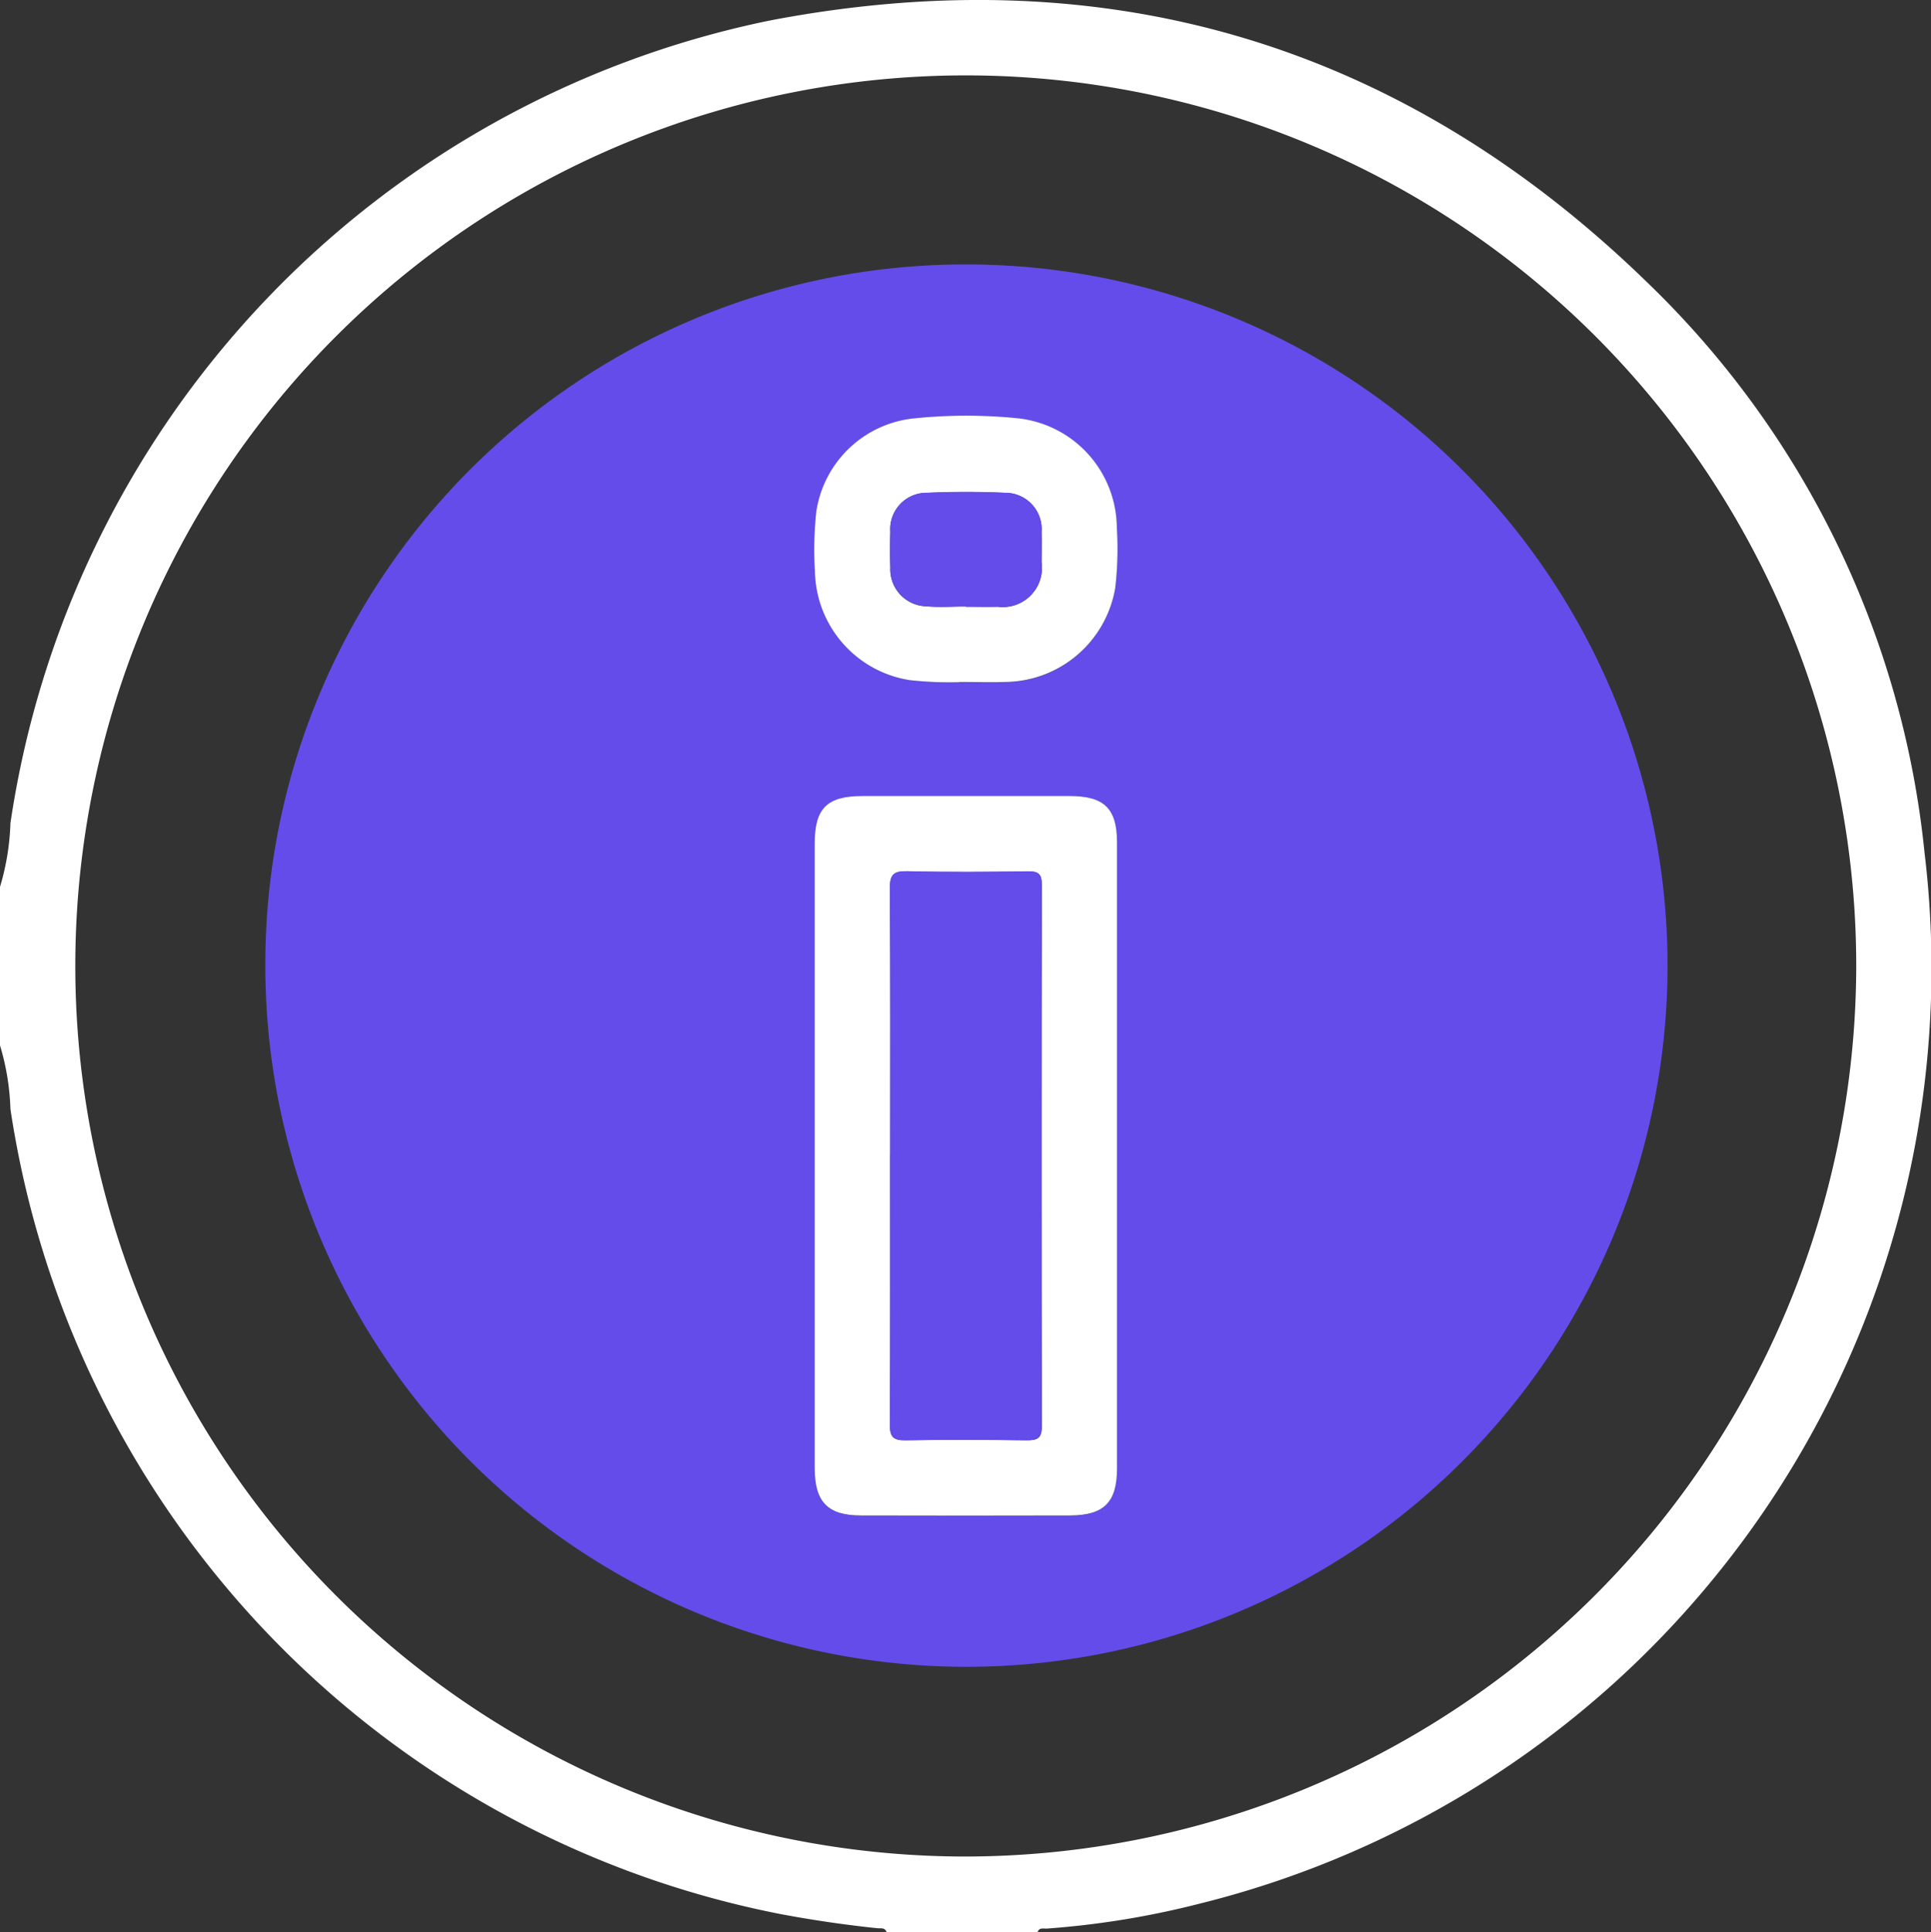
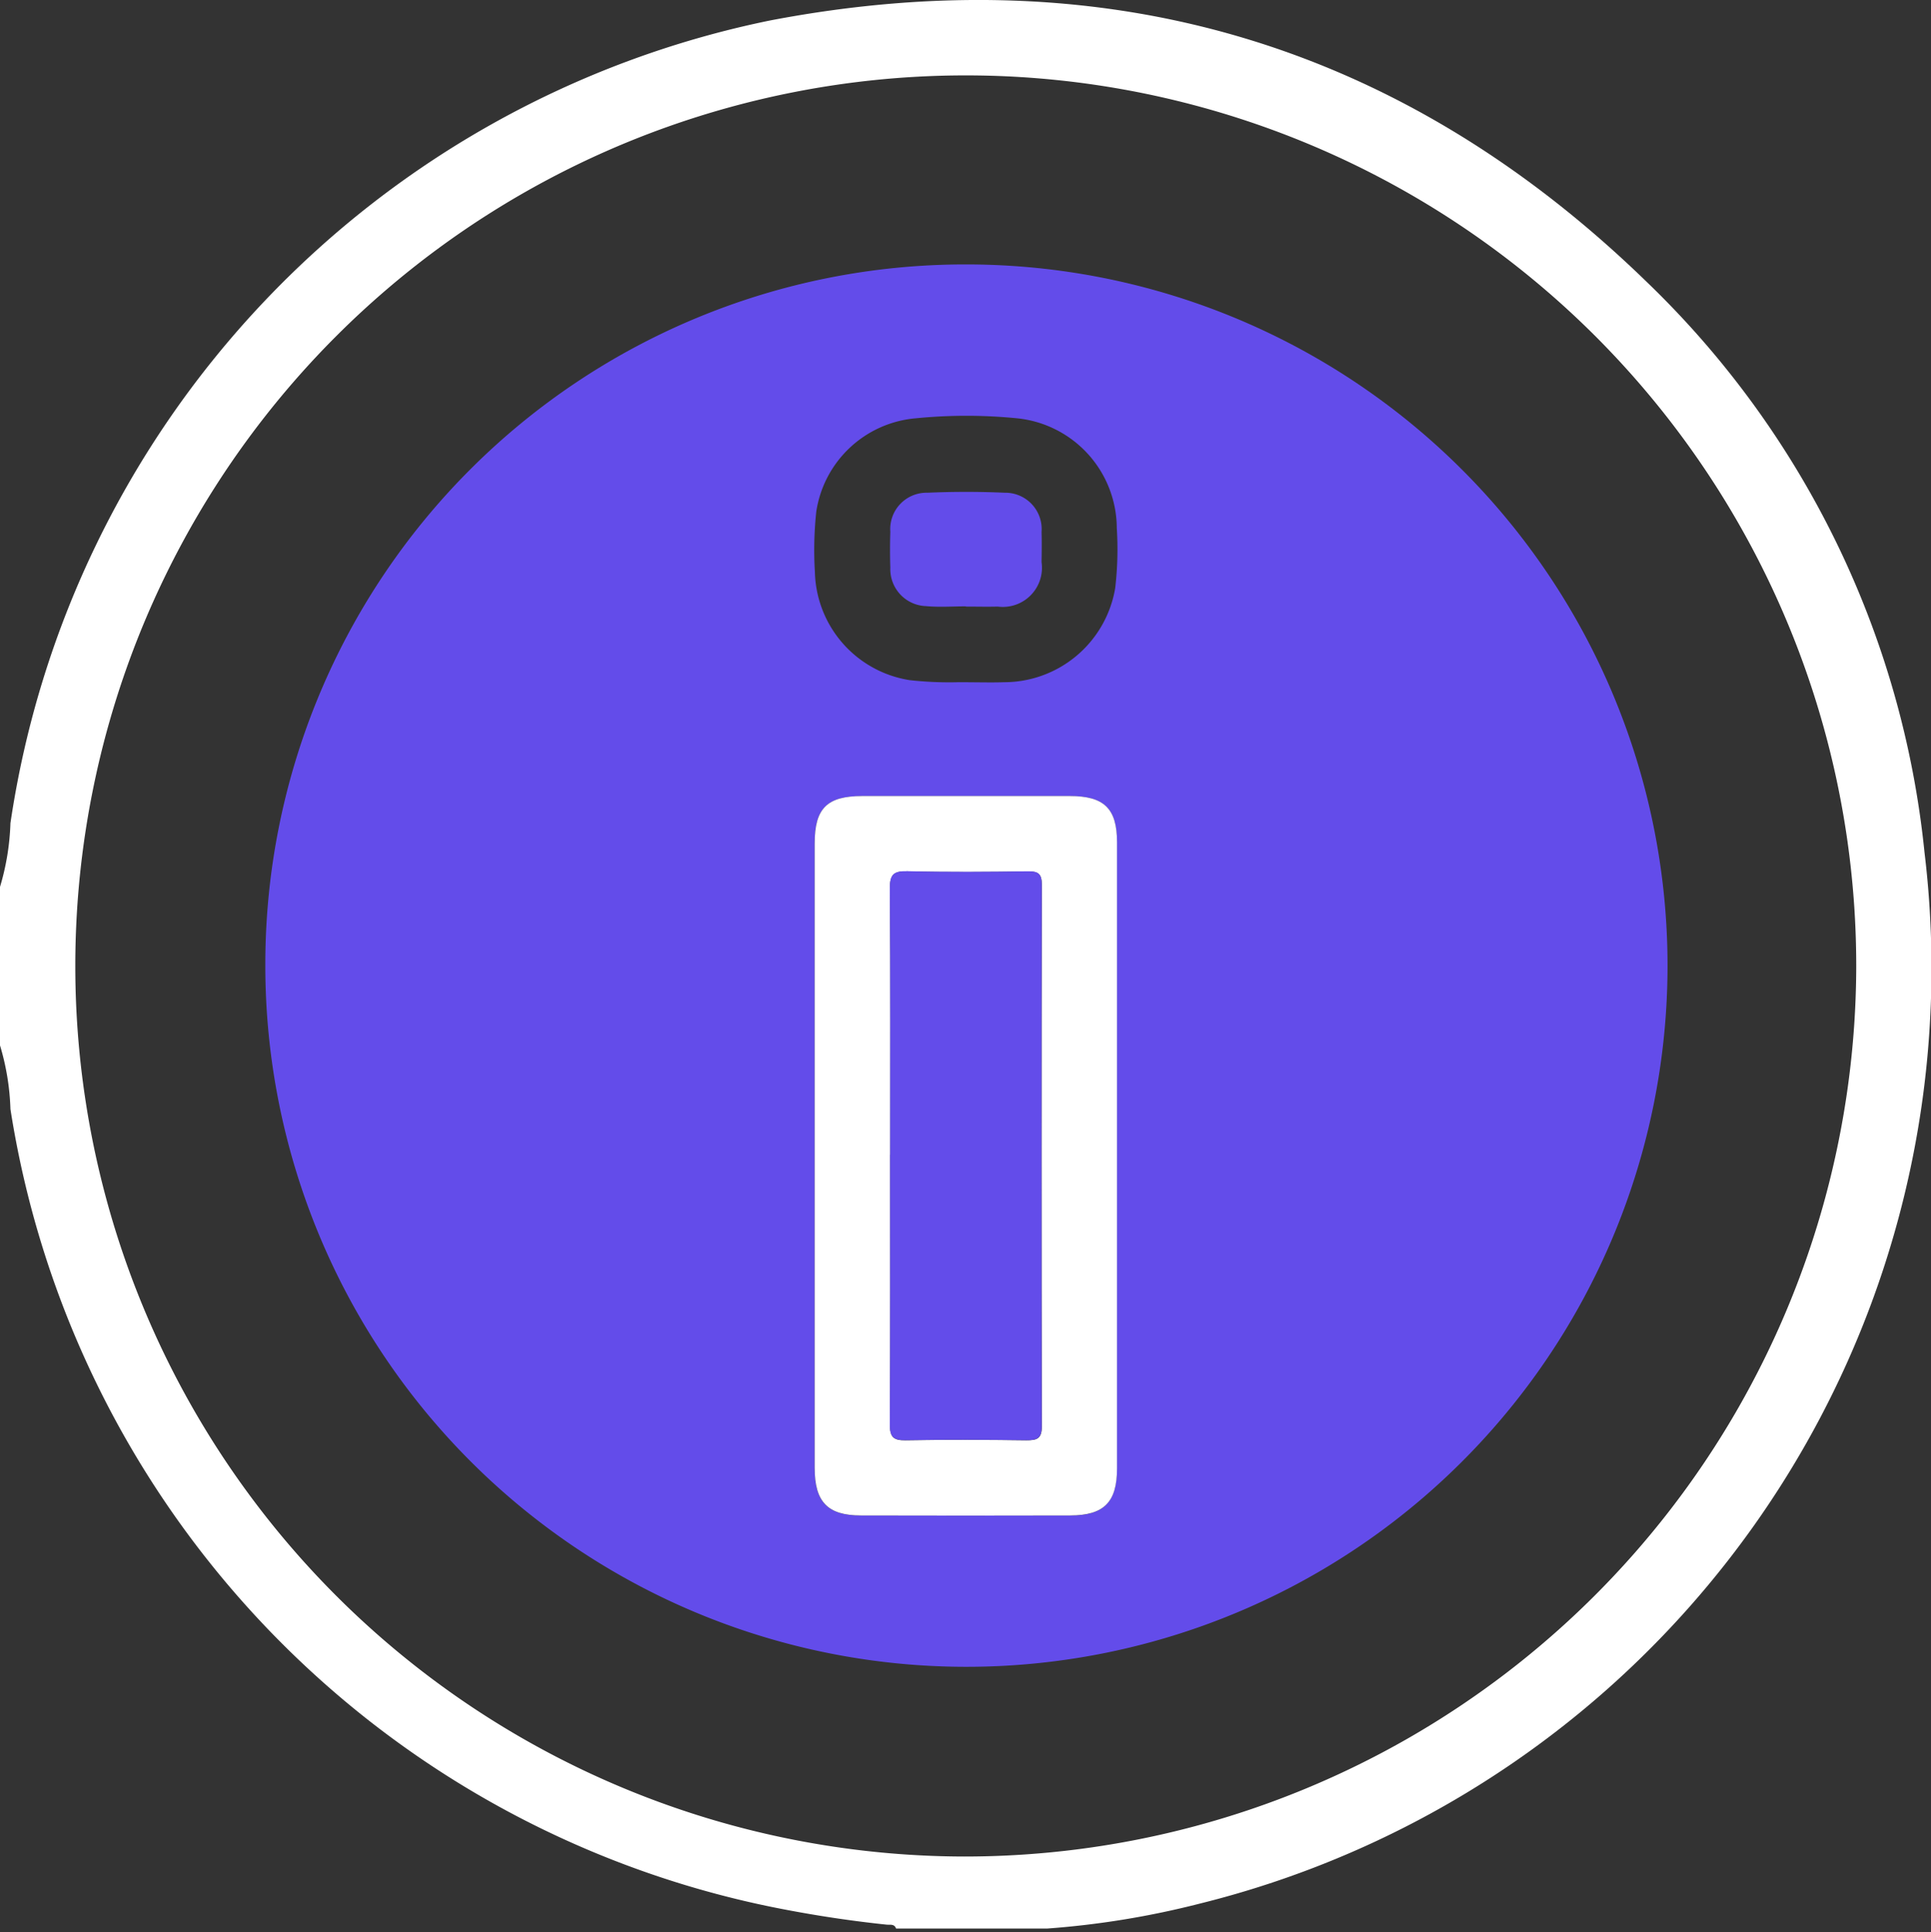
<svg xmlns="http://www.w3.org/2000/svg" id="Groupe_45" data-name="Groupe 45" width="75.465" height="75.5" viewBox="0 0 75.465 75.5">
  <rect x="0" y="0" width="75.465" height="75.5" fill="#333333" stroke="none" />
  <defs>
    <clipPath id="clip-path">
      <rect id="Rectangle_20" data-name="Rectangle 20" width="75.465" height="75.5" fill="none" />
    </clipPath>
  </defs>
  <g id="Groupe_35" data-name="Groupe 35" clip-path="url(#clip-path)">
-     <path id="Tracé_309" data-name="Tracé 309" d="M0,34.657a9.7,9.7,0,0,0,.408-2.49A37.635,37.635,0,0,1,30.094.8C43.211-1.71,54.742,1.68,64.339,11A35.964,35.964,0,0,1,75.212,33.315,37.662,37.662,0,0,1,46.868,74.391a33.958,33.958,0,0,1-5.949.97c-.134.01-.3-.056-.371.139h-5.9c-.064-.192-.234-.139-.369-.153q-1.9-.2-3.784-.554A37.768,37.768,0,0,1,.408,43.338,9.627,9.627,0,0,0,0,40.85Zm72.543,3.189a34.8,34.8,0,1,0-34.855,34.7,34.854,34.854,0,0,0,34.855-34.7" transform="translate(0 0)" fill="#fff" />
+     <path id="Tracé_309" data-name="Tracé 309" d="M0,34.657a9.7,9.7,0,0,0,.408-2.49A37.635,37.635,0,0,1,30.094.8C43.211-1.71,54.742,1.68,64.339,11A35.964,35.964,0,0,1,75.212,33.315,37.662,37.662,0,0,1,46.868,74.391a33.958,33.958,0,0,1-5.949.97h-5.9c-.064-.192-.234-.139-.369-.153q-1.9-.2-3.784-.554A37.768,37.768,0,0,1,.408,43.338,9.627,9.627,0,0,0,0,40.85Zm72.543,3.189a34.8,34.8,0,1,0-34.855,34.7,34.854,34.854,0,0,0,34.855-34.7" transform="translate(0 0)" fill="#fff" />
    <path id="Tracé_310" data-name="Tracé 310" d="M79.981,52.434a27.4,27.4,0,1,1-27.367,27.3,27.345,27.345,0,0,1,27.367-27.3m-5.9,34.793q0,6.119,0,12.238c0,1.327.5,1.852,1.806,1.856q4.092.013,8.183,0c1.319,0,1.826-.519,1.827-1.836q0-12.238,0-24.476c0-1.313-.5-1.8-1.844-1.8q-4.055,0-8.109,0c-1.382,0-1.863.479-1.863,1.855q0,6.082,0,12.164m5.654-18.469c.712,0,1.228.018,1.744,0a4.407,4.407,0,0,0,4.349-3.677,13.137,13.137,0,0,0,.062-2.353A4.332,4.332,0,0,0,82,58.447a20.018,20.018,0,0,0-3.974,0A4.305,4.305,0,0,0,74.145,62.1a14.165,14.165,0,0,0-.053,2.354A4.384,4.384,0,0,0,77.8,68.679a14.116,14.116,0,0,0,1.937.079" transform="translate(-42.245 -42.101)" fill="#634cea" />
    <path id="Tracé_311" data-name="Tracé 311" d="M161.563,171.867q0-6.082,0-12.164c0-1.376.481-1.854,1.863-1.855q4.055,0,8.109,0c1.341,0,1.843.489,1.844,1.8q0,12.238,0,24.476c0,1.317-.508,1.833-1.827,1.836q-4.092.011-8.183,0c-1.3,0-1.805-.529-1.806-1.856q0-6.119,0-12.238m2.951,0c0,3.513.009,7.026-.011,10.538,0,.484.128.629.613.62,1.572-.029,3.144-.021,4.716,0,.409,0,.61-.049.609-.547q-.025-10.575,0-21.151c0-.424-.123-.537-.537-.531-1.572.022-3.145.035-4.716-.005-.555-.014-.689.138-.685.688.027,3.463.014,6.927.014,10.391" transform="translate(-129.725 -126.742)" fill="#fff" />
-     <path id="Tracé_312" data-name="Tracé 312" d="M167.166,92.847a14.118,14.118,0,0,1-1.937-.079,4.383,4.383,0,0,1-3.708-4.229,14.184,14.184,0,0,1,.052-2.354,4.306,4.306,0,0,1,3.881-3.653,20.016,20.016,0,0,1,3.974,0,4.332,4.332,0,0,1,3.892,4.278,13.158,13.158,0,0,1-.062,2.353,4.407,4.407,0,0,1-4.349,3.677c-.515.021-1.032,0-1.743,0m.249-2.962V89.9c.417,0,.835.009,1.252,0a1.529,1.529,0,0,0,1.711-1.736c0-.393.01-.786,0-1.178a1.421,1.421,0,0,0-1.441-1.535c-1-.046-2.014-.046-3.018,0a1.419,1.419,0,0,0-1.451,1.525c-.014.466-.015.933,0,1.4a1.444,1.444,0,0,0,1.4,1.506c.511.047,1.03.009,1.545.009" transform="translate(-129.673 -66.19)" fill="#fff" />
    <path id="Tracé_313" data-name="Tracé 313" d="M176.483,183.83c0-3.464.013-6.928-.014-10.391,0-.55.13-.7.685-.688,1.571.041,3.144.028,4.716.005.414-.006.538.107.537.531q-.019,10.576,0,21.151c0,.5-.2.552-.609.547-1.572-.018-3.145-.025-4.716,0-.486.009-.616-.137-.613-.62.02-3.513.011-7.026.011-10.538" transform="translate(-141.695 -138.709)" fill="#634cea" />
    <path id="Tracé_314" data-name="Tracé 314" d="M179.463,102.021c-.515,0-1.034.039-1.545-.009a1.445,1.445,0,0,1-1.4-1.506c-.016-.466-.015-.933,0-1.4a1.419,1.419,0,0,1,1.451-1.525c1-.044,2.014-.045,3.018,0a1.421,1.421,0,0,1,1.441,1.535c.012.393.006.786,0,1.178a1.529,1.529,0,0,1-1.711,1.736c-.417.011-.835,0-1.252,0v-.014" transform="translate(-141.723 -78.327)" fill="#634cea" />
  </g>
</svg>